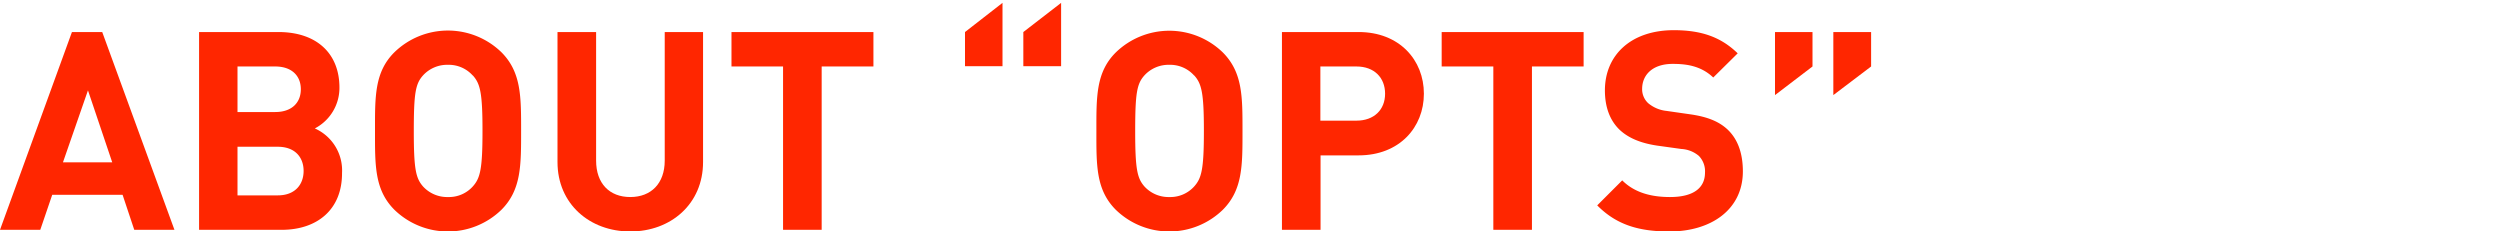
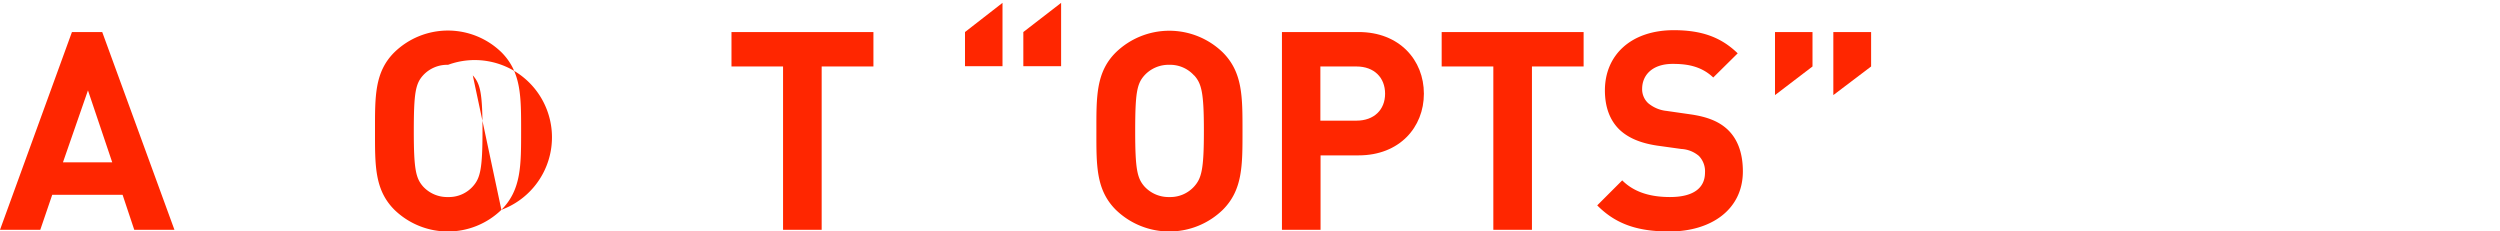
<svg xmlns="http://www.w3.org/2000/svg" id="レイヤー_1" data-name="レイヤー 1" viewBox="0 0 540 50">
  <defs>
    <style>.cls-1{fill:#ff2600;}</style>
  </defs>
  <title>OPTS_SVG</title>
  <path class="cls-1" d="M29,49.64l-2.52-7.56H11.28L8.7,49.64H0L15.54,6.92h6.54l15.6,42.72ZM19,19.52l-5.4,15.54H24.24Z" />
-   <path class="cls-1" d="M60.84,49.64H43V6.92H60.12c8.34,0,13.2,4.68,13.2,12A9.88,9.88,0,0,1,68,27.74a9.92,9.92,0,0,1,5.88,9.6C73.92,45.32,68.46,49.64,60.84,49.64ZM59.46,14.36H51.3V24.2h8.16c3.54,0,5.52-2,5.52-4.92S63,14.36,59.46,14.36ZM60,31.7H51.3V42.2H60c3.78,0,5.58-2.4,5.58-5.28S63.78,31.7,60,31.7Z" />
-   <path class="cls-1" d="M108.3,45.32a16.59,16.59,0,0,1-23.1,0C80.88,41,81,35.66,81,28.28s-.12-12.72,4.2-17a16.59,16.59,0,0,1,23.1,0c4.32,4.32,4.26,9.66,4.26,17S112.62,41,108.3,45.32Zm-6.18-29A6.93,6.93,0,0,0,96.78,14a7.06,7.06,0,0,0-5.4,2.28c-1.62,1.8-2,3.78-2,12s.42,10.2,2,12a7.07,7.07,0,0,0,5.4,2.28,6.93,6.93,0,0,0,5.34-2.28c1.62-1.8,2.1-3.78,2.1-12S103.74,18.08,102.12,16.28Z" />
-   <path class="cls-1" d="M136.14,50c-8.76,0-15.72-5.94-15.72-15V6.92h8.34V34.7c0,4.92,2.88,7.86,7.38,7.86s7.44-2.94,7.44-7.86V6.92h8.28V35C151.86,44.06,144.9,50,136.14,50Z" />
+   <path class="cls-1" d="M108.3,45.32a16.59,16.59,0,0,1-23.1,0C80.88,41,81,35.66,81,28.28s-.12-12.72,4.2-17a16.59,16.59,0,0,1,23.1,0c4.32,4.32,4.26,9.66,4.26,17S112.62,41,108.3,45.32ZA6.93,6.93,0,0,0,96.78,14a7.06,7.06,0,0,0-5.4,2.28c-1.62,1.8-2,3.78-2,12s.42,10.2,2,12a7.07,7.07,0,0,0,5.4,2.28,6.93,6.93,0,0,0,5.34-2.28c1.62-1.8,2.1-3.78,2.1-12S103.74,18.08,102.12,16.28Z" />
  <path class="cls-1" d="M177.48,14.36V49.64h-8.34V14.36H158V6.92h30.66v7.44Z" />
  <path class="cls-1" d="M208.44,14.3V6.92l8.1-6.3V14.3Zm12.6,0V6.92L229.2.62V14.3Z" />
  <path class="cls-1" d="M264.12,45.32a16.59,16.59,0,0,1-23.1,0c-4.32-4.32-4.2-9.66-4.2-17s-.12-12.72,4.2-17a16.59,16.59,0,0,1,23.1,0c4.32,4.32,4.26,9.66,4.26,17S268.44,41,264.12,45.32Zm-6.18-29A6.93,6.93,0,0,0,252.6,14a7.06,7.06,0,0,0-5.4,2.28c-1.62,1.8-2,3.78-2,12s.42,10.2,2,12a7.06,7.06,0,0,0,5.4,2.28,6.93,6.93,0,0,0,5.34-2.28c1.62-1.8,2.1-3.78,2.1-12S259.56,18.08,257.94,16.28Z" />
  <path class="cls-1" d="M293.46,33.56h-8.22V49.64H276.9V6.92h16.56c8.82,0,14.1,6.06,14.1,13.32S302.28,33.56,293.46,33.56ZM293,14.36h-7.8v11.7H293c3.78,0,6.18-2.34,6.18-5.82S296.82,14.36,293,14.36Z" />
  <path class="cls-1" d="M330.9,14.36V49.64h-8.34V14.36H311.4V6.92h30.66v7.44Z" />
  <path class="cls-1" d="M360.6,50c-6.48,0-11.4-1.38-15.6-5.64l5.4-5.4c2.7,2.7,6.36,3.6,10.32,3.6,4.92,0,7.56-1.86,7.56-5.28a4.76,4.76,0,0,0-1.32-3.6,6.37,6.37,0,0,0-3.78-1.5L358,31.46c-3.66-.54-6.36-1.68-8.28-3.54-2-2-3.06-4.8-3.06-8.4,0-7.62,5.64-13,14.88-13,5.88,0,10.14,1.44,13.8,5l-5.28,5.22c-2.7-2.58-5.94-2.94-8.76-2.94-4.44,0-6.6,2.46-6.6,5.4A4.12,4.12,0,0,0,356,22.28a7.36,7.36,0,0,0,4,1.68l5,.72c3.9.54,6.36,1.62,8.16,3.3,2.28,2.16,3.3,5.28,3.3,9.06C376.44,45.32,369.54,50,360.6,50Z" />
  <path class="cls-1" d="M383.4,20.54V6.92h8.1v7.44Zm12.6,0V6.92h8.16v7.44Z" />
</svg>